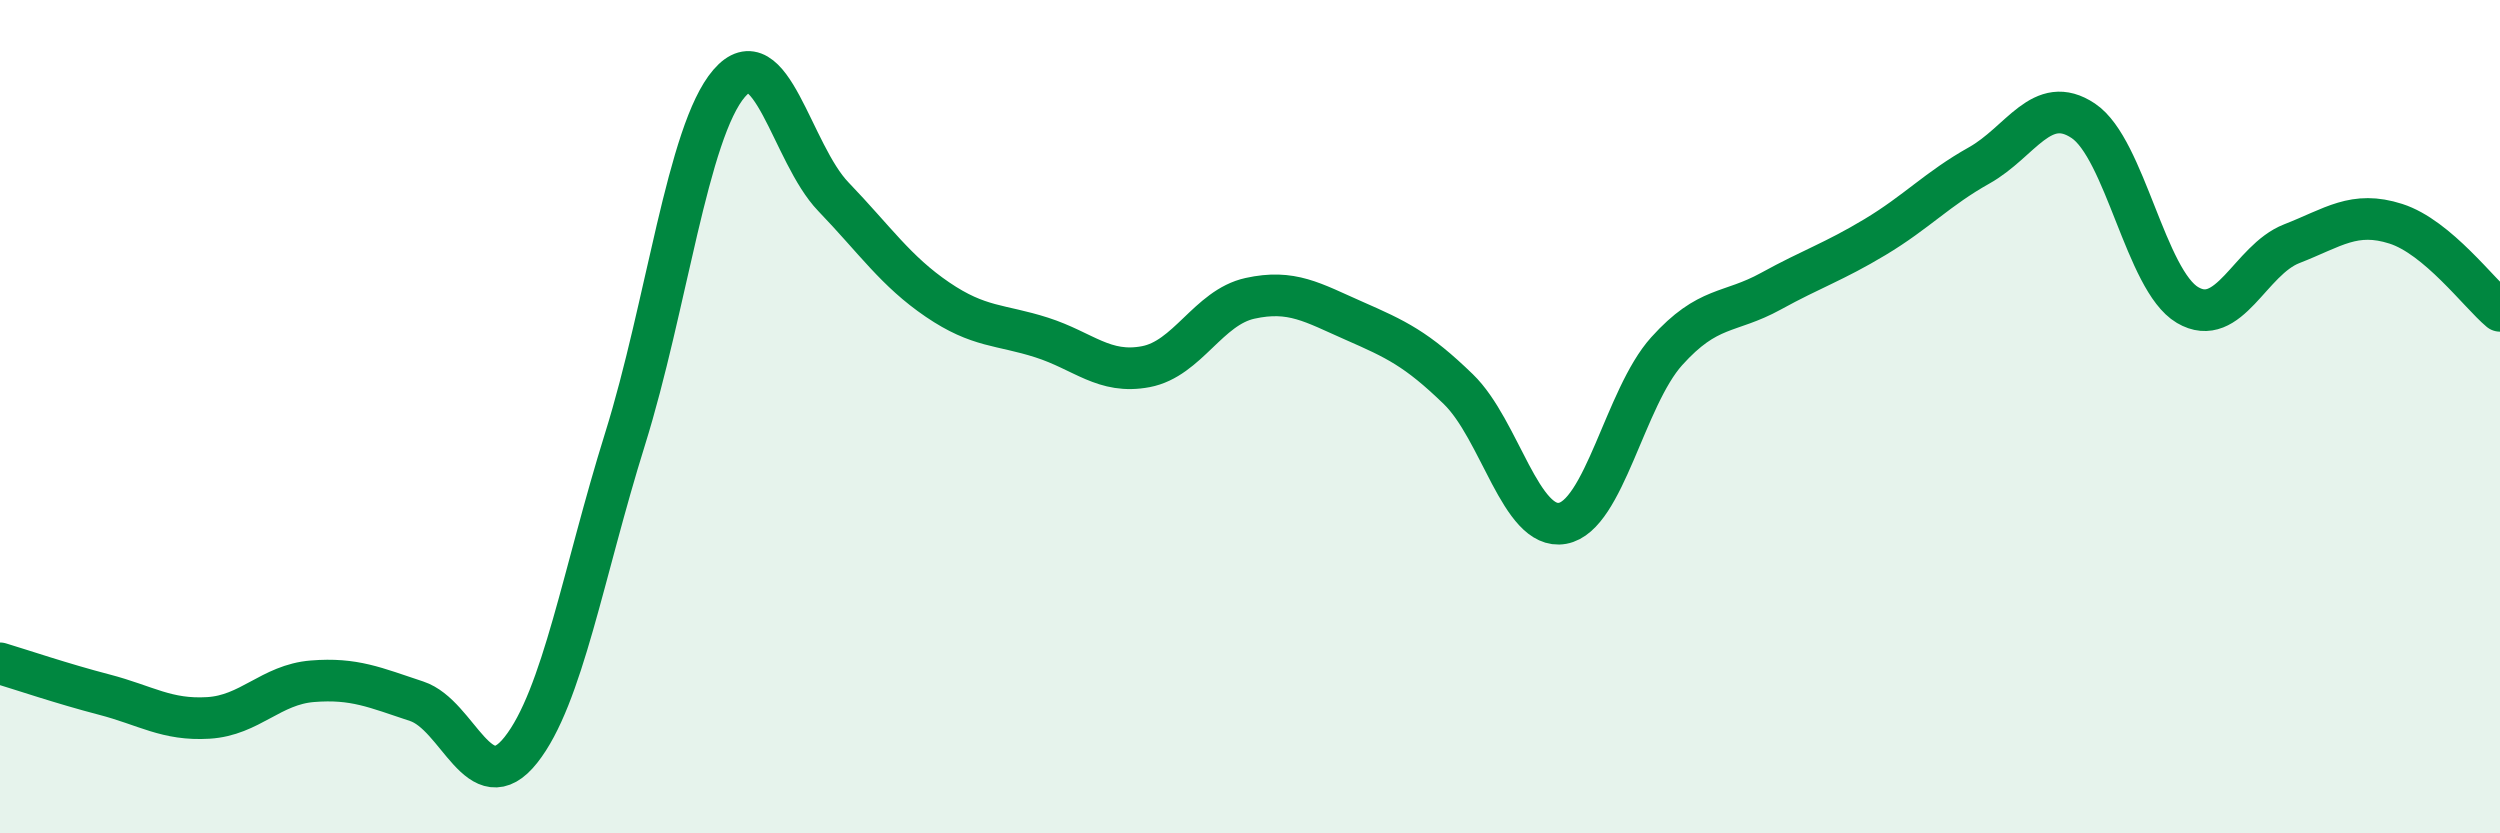
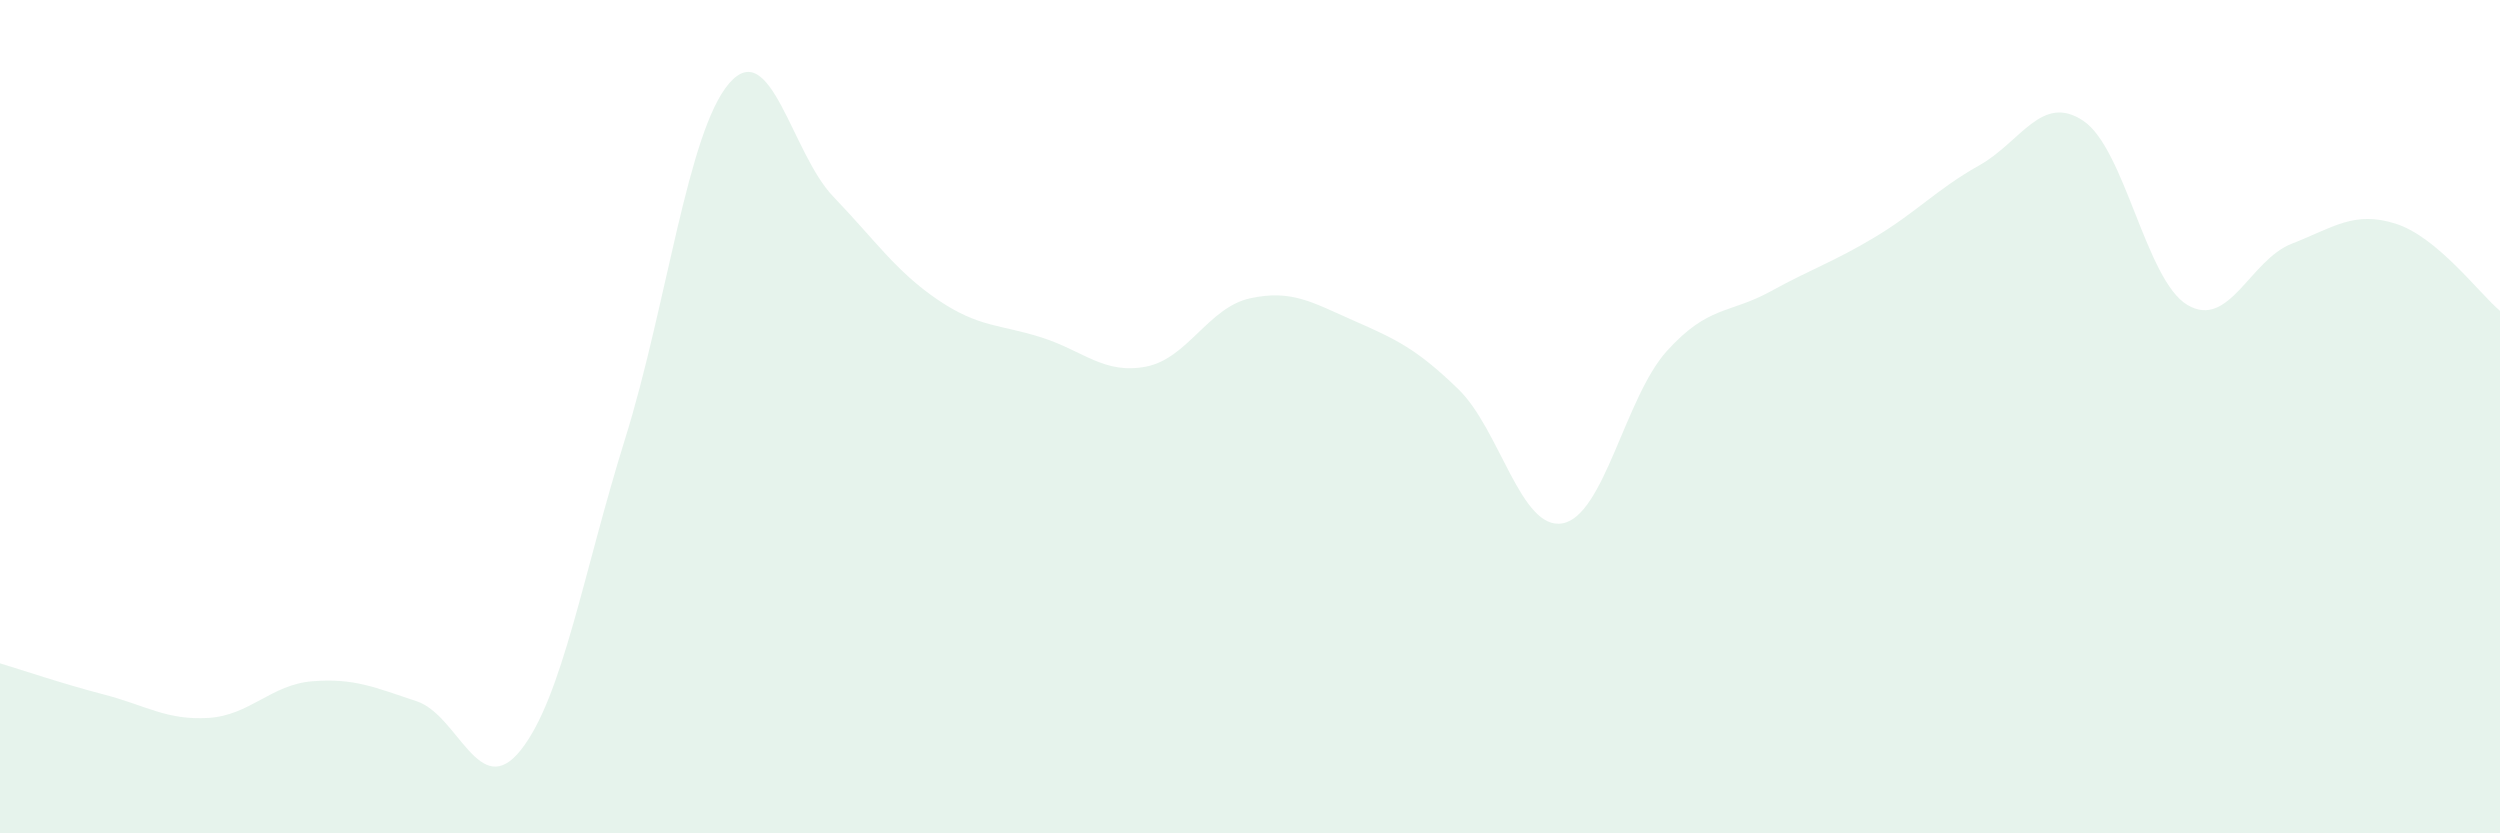
<svg xmlns="http://www.w3.org/2000/svg" width="60" height="20" viewBox="0 0 60 20">
  <path d="M 0,15.92 C 0.5,16.07 1.5,16.41 2.5,16.67 C 3.5,16.93 4,17.29 5,17.23 C 6,17.17 6.5,16.43 7.5,16.35 C 8.5,16.27 9,16.5 10,16.83 C 11,17.16 11.5,19.26 12.5,18 C 13.5,16.74 14,13.74 15,10.54 C 16,7.34 16.5,3.16 17.5,2 C 18.5,0.84 19,3.68 20,4.72 C 21,5.76 21.5,6.51 22.5,7.19 C 23.5,7.87 24,7.78 25,8.1 C 26,8.42 26.5,8.99 27.5,8.8 C 28.5,8.61 29,7.38 30,7.16 C 31,6.94 31.5,7.26 32.5,7.7 C 33.5,8.14 34,8.37 35,9.34 C 36,10.31 36.5,12.74 37.5,12.56 C 38.5,12.38 39,9.54 40,8.43 C 41,7.32 41.5,7.54 42.5,6.99 C 43.5,6.44 44,6.29 45,5.69 C 46,5.09 46.5,4.53 47.5,3.97 C 48.5,3.41 49,2.23 50,2.9 C 51,3.57 51.5,6.73 52.5,7.32 C 53.5,7.91 54,6.24 55,5.85 C 56,5.46 56.5,5.05 57.5,5.37 C 58.5,5.69 59.5,7.04 60,7.46L60 20L0 20Z" fill="#008740" opacity="0.1" stroke-linecap="round" stroke-linejoin="round" />
-   <path d="M 0,15.92 C 0.5,16.07 1.5,16.41 2.5,16.67 C 3.5,16.93 4,17.29 5,17.23 C 6,17.17 6.5,16.43 7.5,16.35 C 8.5,16.27 9,16.5 10,16.83 C 11,17.16 11.5,19.26 12.5,18 C 13.5,16.74 14,13.74 15,10.54 C 16,7.34 16.5,3.16 17.5,2 C 18.5,0.84 19,3.68 20,4.72 C 21,5.76 21.5,6.51 22.5,7.19 C 23.5,7.87 24,7.78 25,8.1 C 26,8.42 26.5,8.99 27.5,8.8 C 28.5,8.61 29,7.38 30,7.16 C 31,6.94 31.5,7.26 32.5,7.7 C 33.5,8.14 34,8.37 35,9.34 C 36,10.31 36.5,12.74 37.5,12.56 C 38.5,12.38 39,9.54 40,8.43 C 41,7.32 41.5,7.54 42.5,6.99 C 43.5,6.44 44,6.29 45,5.69 C 46,5.09 46.5,4.53 47.5,3.97 C 48.5,3.41 49,2.23 50,2.9 C 51,3.57 51.5,6.73 52.5,7.32 C 53.5,7.91 54,6.24 55,5.85 C 56,5.46 56.5,5.05 57.5,5.37 C 58.5,5.69 59.5,7.04 60,7.46" stroke="#008740" stroke-width="1" fill="none" stroke-linecap="round" stroke-linejoin="round" />
</svg>